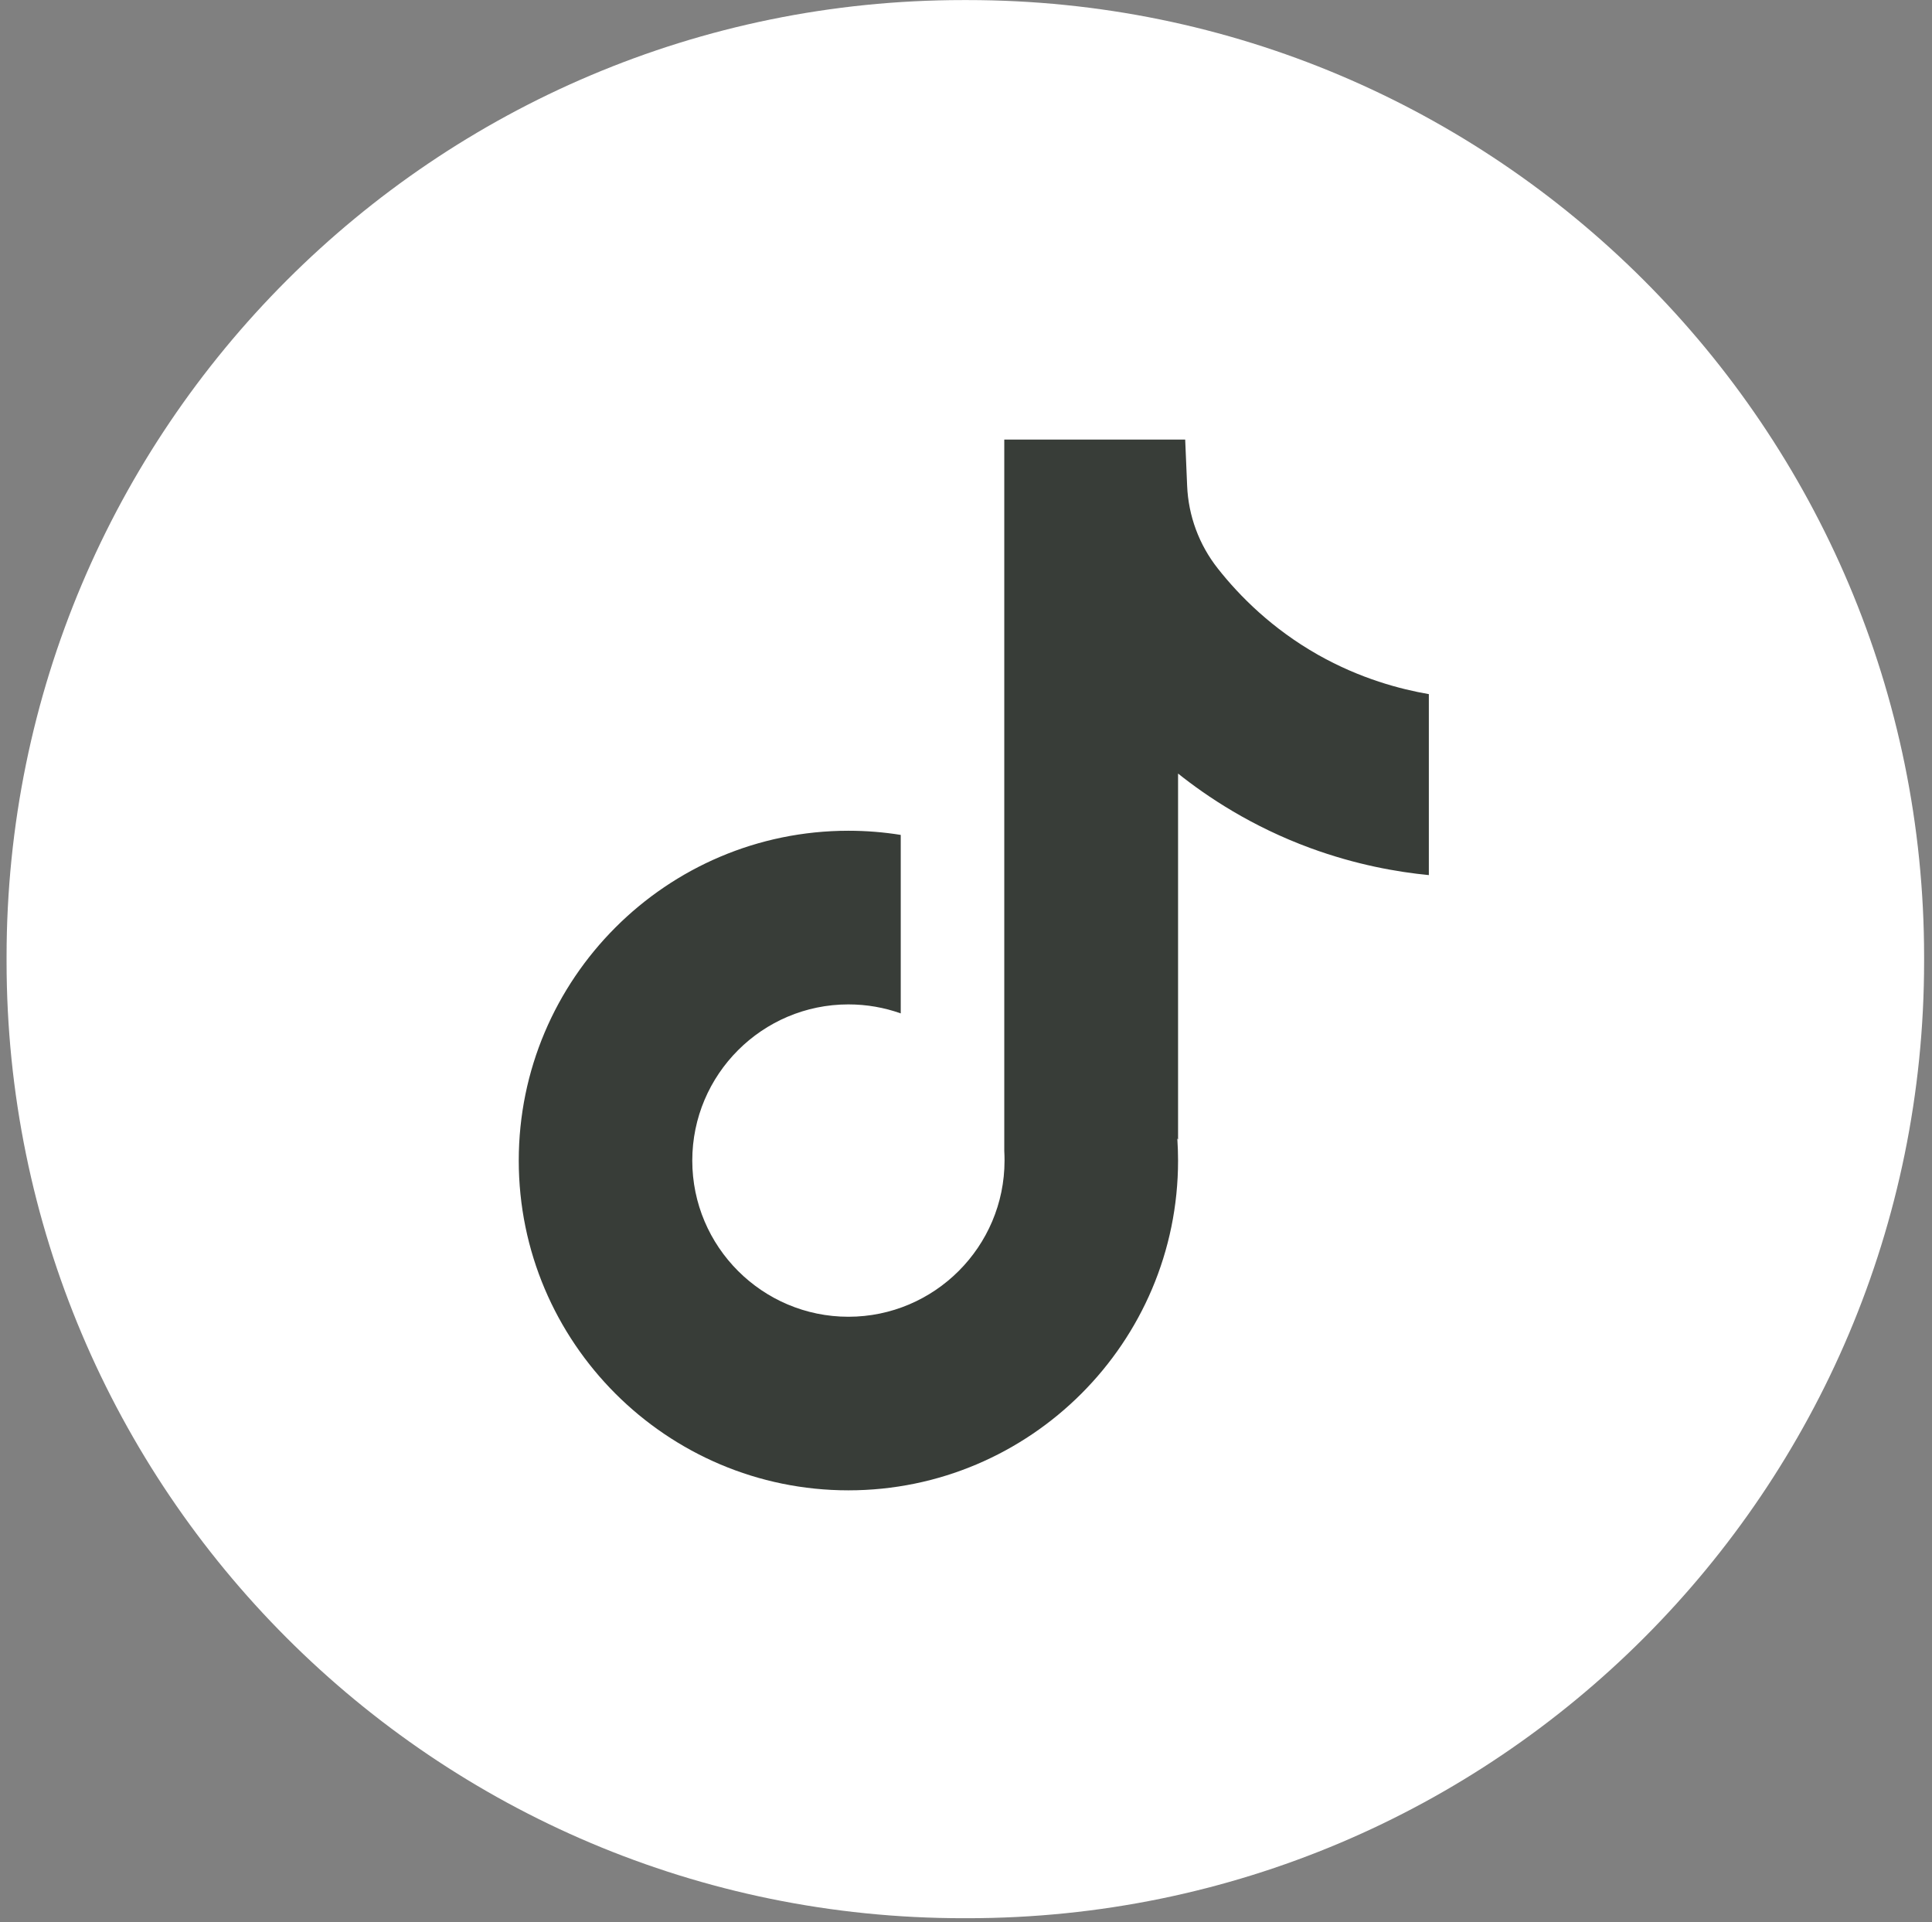
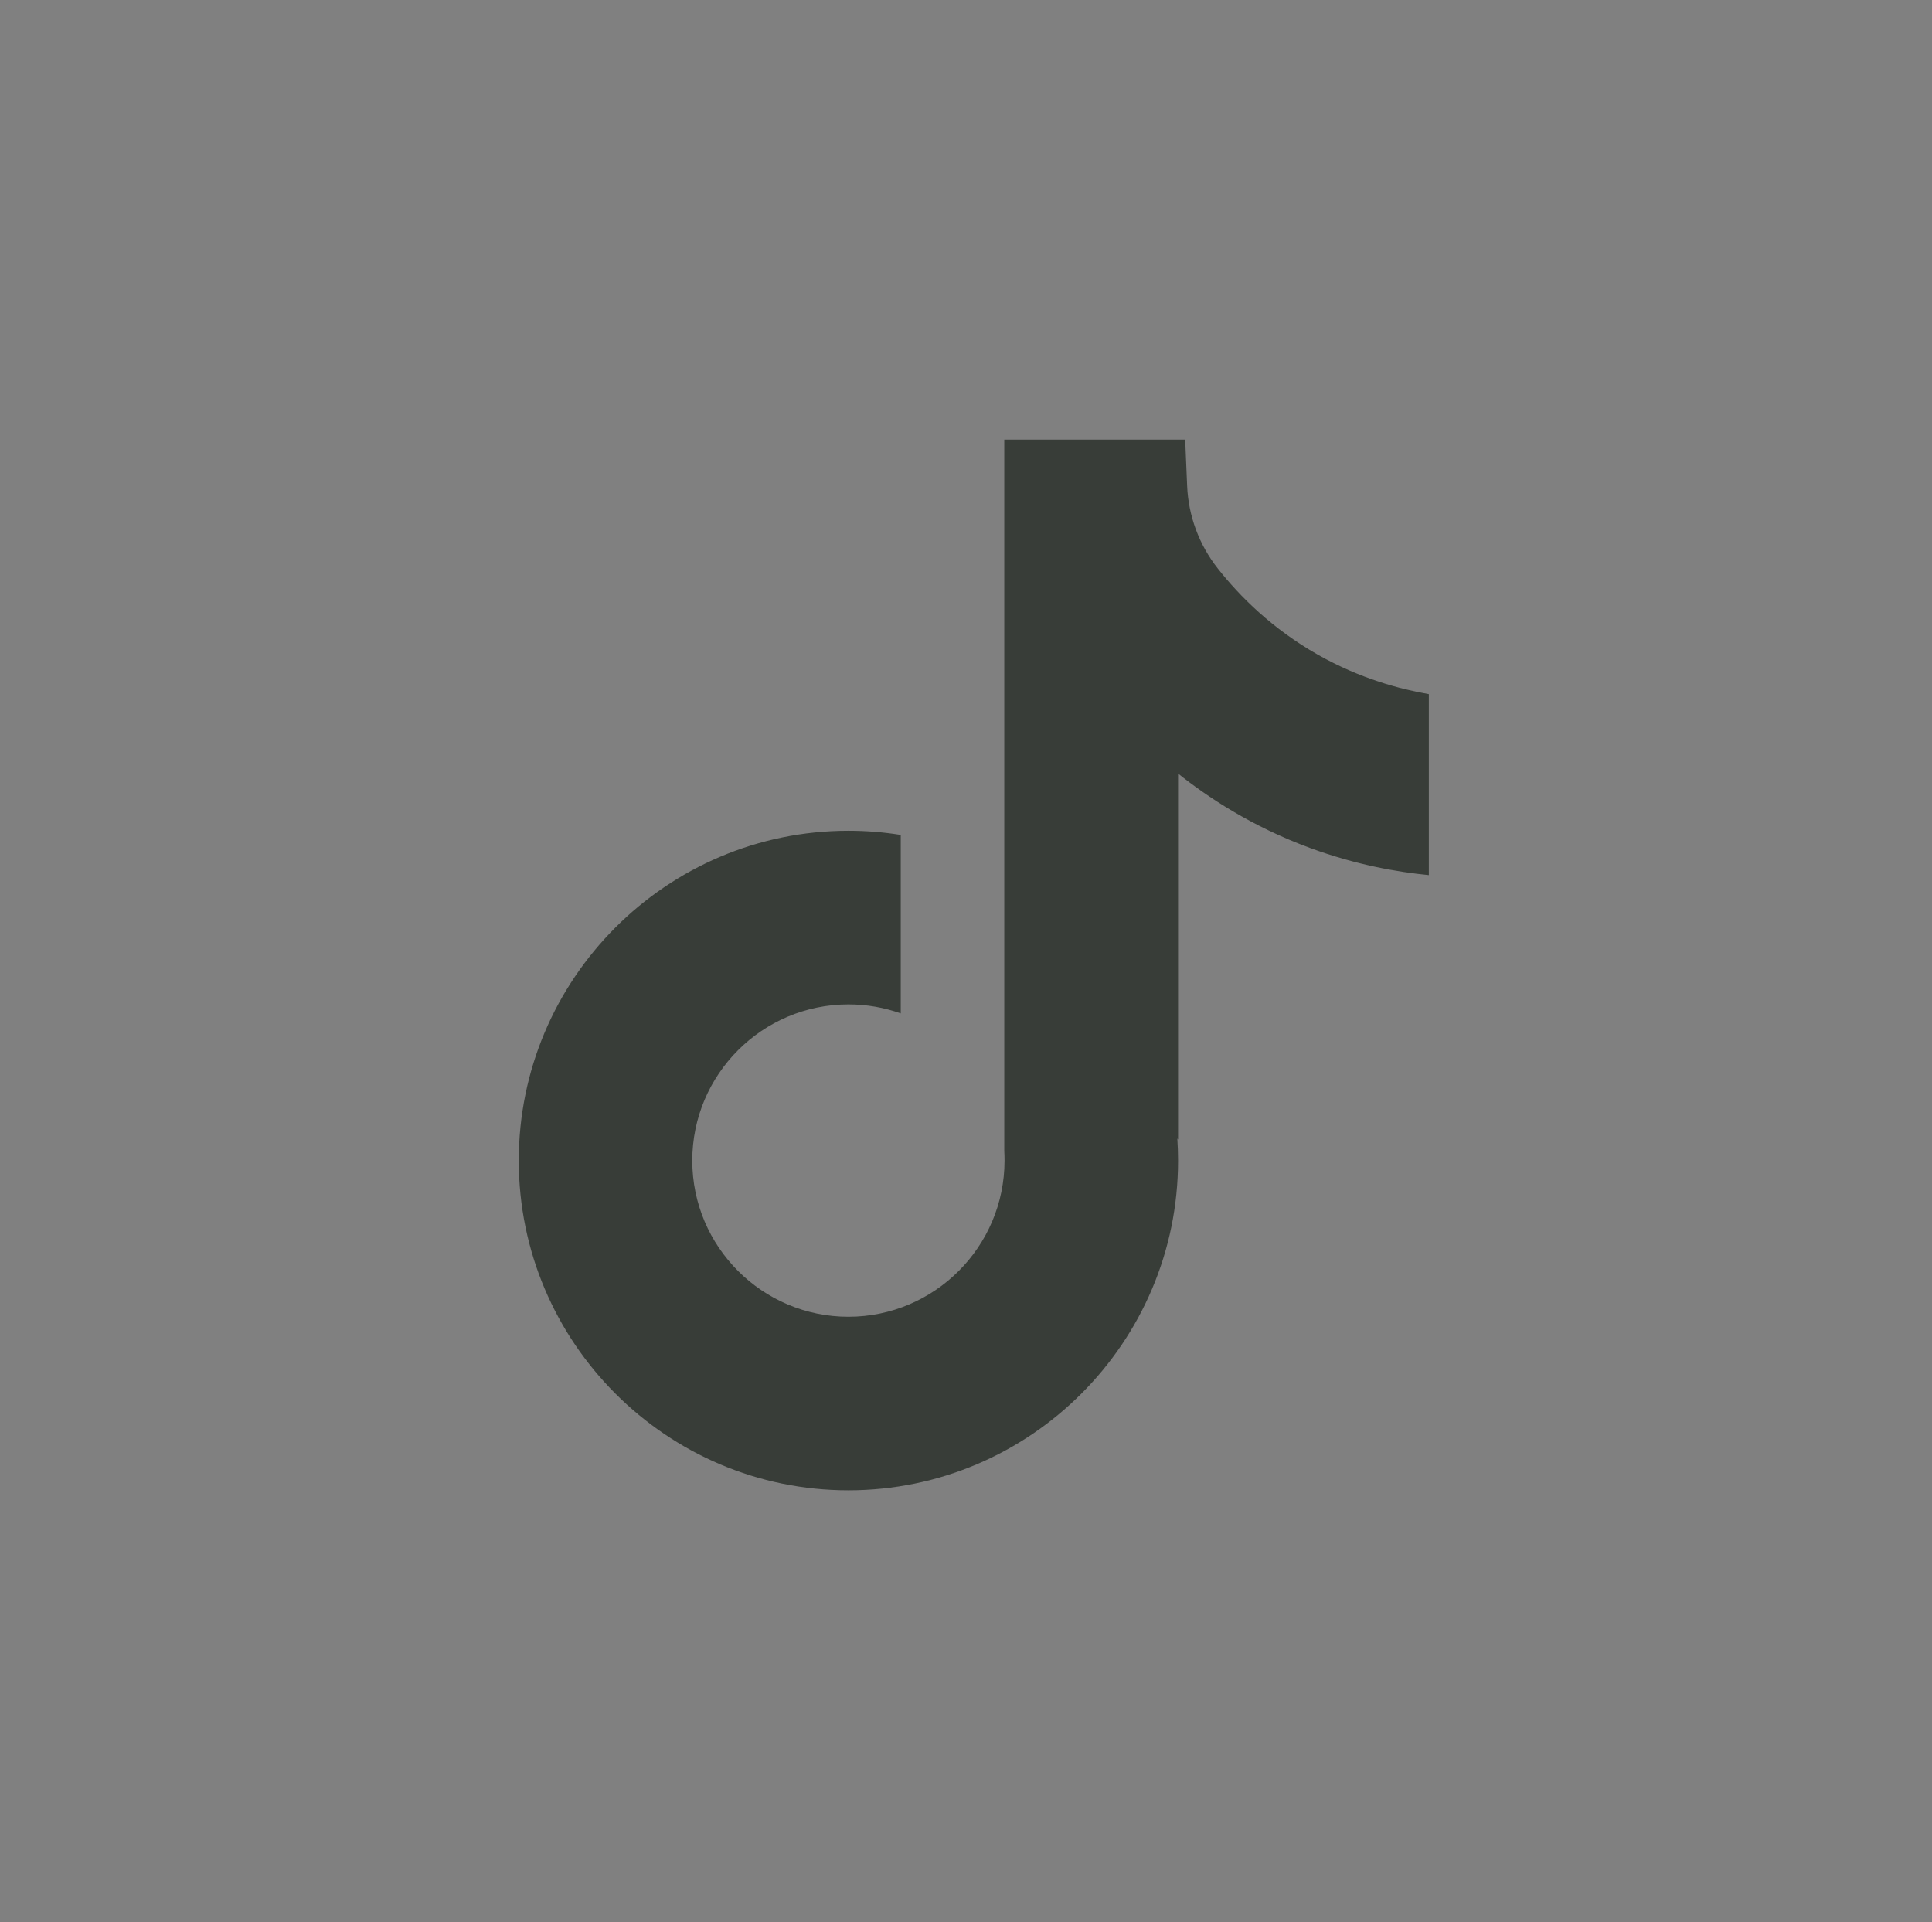
<svg xmlns="http://www.w3.org/2000/svg" width="199" height="198" viewBox="0 0 199 198" fill="none">
  <rect x="0" y="0" width="199" height="198" fill="#808080" stroke="none" />
-   <path d="M99.657 0.007H99.207C44.79 0.007 0.677 44.133 0.677 98.566V99.016C0.677 153.448 44.79 197.575 99.207 197.575H99.657C154.073 197.575 198.187 153.448 198.187 99.016V98.566C198.187 44.133 154.073 0.007 99.657 0.007Z" fill="white" />
  <path d="M147.174 71.481V90.135C143.915 89.817 139.68 89.076 134.996 87.36C128.879 85.117 124.325 82.051 121.343 79.676V117.379L121.267 117.262C121.315 118.009 121.343 118.771 121.343 119.539C121.343 138.262 106.113 153.504 87.388 153.504C68.663 153.504 53.433 138.262 53.433 119.539C53.433 100.816 68.663 85.567 87.388 85.567C89.222 85.567 91.021 85.712 92.778 85.996V104.38C91.09 103.778 89.277 103.453 87.388 103.453C78.524 103.453 71.306 110.665 71.306 119.539C71.306 128.413 78.524 135.625 87.388 135.625C96.252 135.625 103.469 128.406 103.469 119.539C103.469 119.207 103.462 118.874 103.442 118.542V45.275H122.077C122.146 46.853 122.208 48.446 122.277 50.024C122.402 53.132 123.509 56.115 125.439 58.558C127.702 61.431 131.044 64.767 135.736 67.432C140.13 69.917 144.254 70.99 147.174 71.495V71.481Z" fill="#383D38" />
</svg>